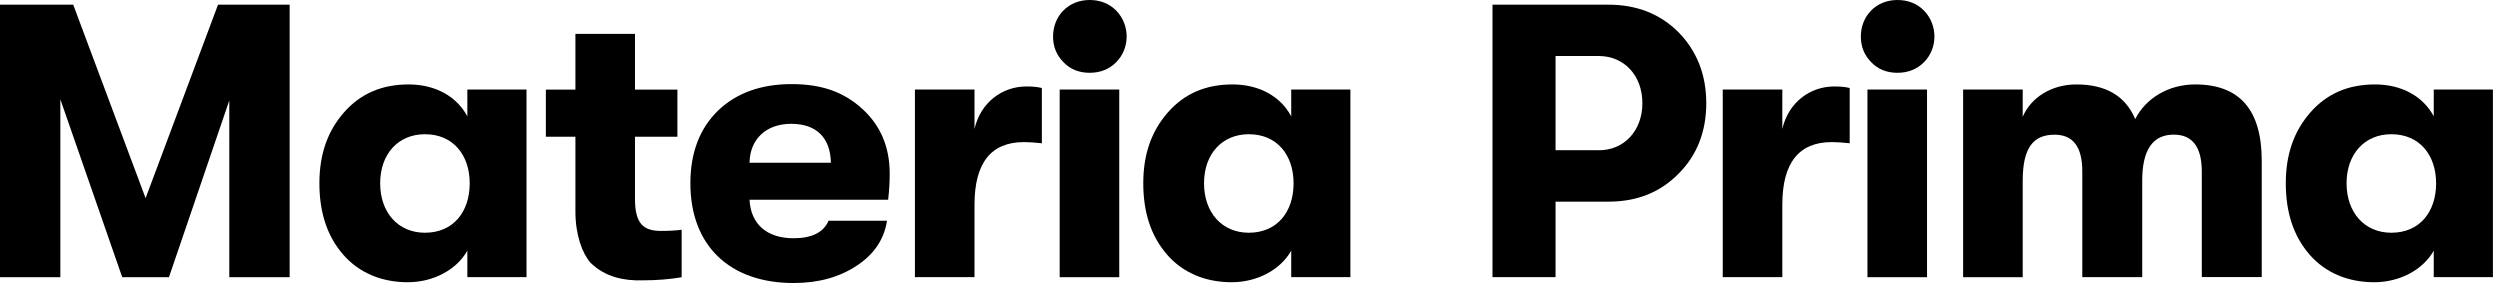
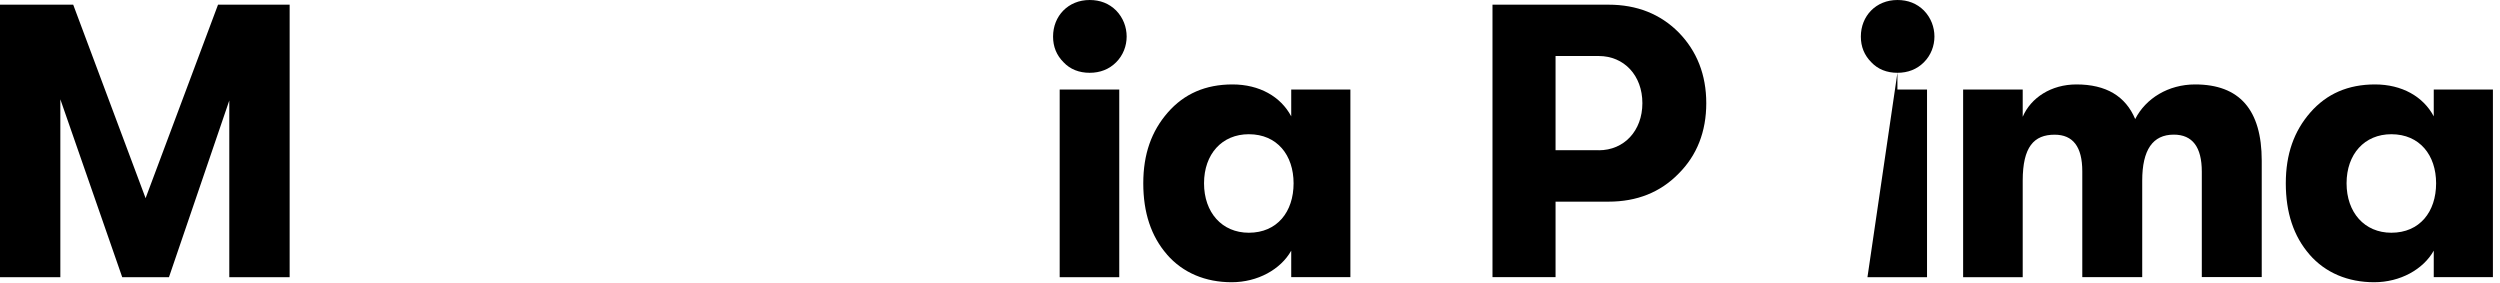
<svg xmlns="http://www.w3.org/2000/svg" width="212" height="24" viewBox="0 0 212 24" fill="none">
  <path d="M0 23.508V0.397H6.208L12.346 16.805L18.489 0.397H24.562V23.508H19.444V8.521L14.327 23.508H10.365L5.117 8.421V23.508H0Z" fill="black" />
-   <path d="M29.101 21.587C27.746 20.037 27.085 18.02 27.085 15.544C27.085 13.068 27.781 11.122 29.166 9.537C30.552 7.951 32.368 7.16 34.649 7.16C36.93 7.16 38.741 8.186 39.631 9.867V7.591H44.649V23.503H39.631V21.257C38.741 22.843 36.79 23.933 34.579 23.933C32.368 23.933 30.452 23.143 29.096 21.587H29.101ZM39.831 15.544C39.831 13.168 38.446 11.382 36.035 11.382C33.759 11.382 32.238 13.068 32.238 15.544C32.238 18.02 33.759 19.736 36.035 19.736C38.446 19.736 39.831 17.956 39.831 15.544Z" fill="black" />
-   <path d="M57.804 19.482V23.509C56.849 23.674 55.723 23.774 54.438 23.774C52.917 23.809 51.336 23.509 50.081 22.288C49.385 21.498 48.795 19.942 48.795 17.931V11.593H46.289V7.597H48.795V2.874H53.847V7.597H57.444V11.593H53.847V16.876C53.847 19.022 54.608 19.582 56.058 19.582C56.754 19.582 57.344 19.547 57.809 19.482H57.804Z" fill="black" />
-   <path d="M75.311 16.937H63.561C63.661 19.018 65.046 20.203 67.293 20.203C68.843 20.203 69.834 19.708 70.264 18.718H75.216C74.986 20.268 74.126 21.559 72.675 22.515C71.189 23.505 69.409 24 67.293 24C61.88 24 58.544 20.829 58.544 15.551C58.544 12.945 59.334 10.894 60.89 9.378C62.44 7.893 64.521 7.132 67.127 7.132C69.734 7.132 71.585 7.828 73.135 9.243C74.686 10.664 75.446 12.48 75.446 14.726C75.446 15.386 75.411 16.111 75.316 16.937H75.311ZM70.459 13.8C70.424 11.69 69.239 10.499 67.093 10.499C64.947 10.499 63.591 11.819 63.561 13.8H70.459Z" fill="black" />
-   <path d="M77.585 23.506V7.593H82.638V10.93C83.168 8.654 85.014 7.333 87.03 7.333C87.56 7.333 87.985 7.368 88.35 7.463V12.15C87.755 12.085 87.26 12.05 86.83 12.05C84.023 12.05 82.638 13.831 82.638 17.363V23.5H77.585V23.506Z" fill="black" />
  <path d="M92.402 6.173C91.511 6.173 90.751 5.878 90.191 5.282C89.595 4.687 89.3 3.962 89.3 3.101C89.3 1.351 90.586 0 92.402 0C93.292 0 94.052 0.295 94.648 0.89C95.838 2.111 95.838 4.092 94.648 5.282C94.052 5.878 93.292 6.173 92.402 6.173ZM89.861 23.506V7.594H94.913V23.506H89.861Z" fill="black" />
  <path d="M98.966 21.587C97.61 20.037 96.95 18.02 96.95 15.544C96.95 13.068 97.645 11.122 99.031 9.537C100.417 7.951 102.232 7.16 104.514 7.16C106.795 7.16 108.605 8.186 109.496 9.867V7.591H114.513V23.503H109.496V21.257C108.605 22.843 106.655 23.933 104.443 23.933C102.232 23.933 100.317 23.143 98.961 21.587H98.966ZM109.696 15.544C109.696 13.168 108.31 11.382 105.899 11.382C103.623 11.382 102.102 13.068 102.102 15.544C102.102 18.02 103.623 19.736 105.899 19.736C108.31 19.736 109.696 17.956 109.696 15.544Z" fill="black" />
  <path d="M136.403 0.397C138.814 0.397 140.795 1.188 142.345 2.744C143.896 4.329 144.692 6.34 144.692 8.751C144.692 11.163 143.901 13.174 142.345 14.724C140.795 16.31 138.814 17.1 136.403 17.1H131.911V23.503H126.563V0.397H136.403ZM135.577 12.743C137.723 12.743 139.274 11.092 139.274 8.746C139.274 6.4 137.723 4.75 135.577 4.75H131.911V12.738H135.577V12.743Z" fill="black" />
-   <path d="M146.089 23.506V7.593H151.141V10.93C151.671 8.654 153.517 7.333 155.533 7.333C156.063 7.333 156.489 7.368 156.854 7.463V12.15C156.258 12.085 155.763 12.05 155.333 12.05C152.527 12.05 151.141 13.831 151.141 17.363V23.5H146.089V23.506Z" fill="black" />
-   <path d="M160.901 6.173C160.011 6.173 159.25 5.878 158.69 5.282C158.095 4.687 157.8 3.962 157.8 3.101C157.8 1.351 159.085 0 160.901 0C161.792 0 162.552 0.295 163.147 0.89C164.338 2.111 164.338 4.092 163.147 5.282C162.552 5.878 161.792 6.173 160.901 6.173ZM158.36 23.506V7.594H163.412V23.506H158.36Z" fill="black" />
+   <path d="M160.901 6.173C160.011 6.173 159.25 5.878 158.69 5.282C158.095 4.687 157.8 3.962 157.8 3.101C157.8 1.351 159.085 0 160.901 0C161.792 0 162.552 0.295 163.147 0.89C164.338 2.111 164.338 4.092 163.147 5.282C162.552 5.878 161.792 6.173 160.901 6.173ZV7.594H163.412V23.506H158.36Z" fill="black" />
  <path d="M166.473 23.503V7.591H171.526V9.902C172.221 8.286 173.937 7.16 176.083 7.16C178.594 7.16 180.245 8.151 181.065 10.097C181.955 8.346 183.871 7.16 186.147 7.16C189.909 7.16 191.795 9.306 191.795 13.629V23.498H186.713V14.554C186.713 12.473 185.922 11.417 184.337 11.417C182.556 11.417 181.66 12.703 181.66 15.314V23.503H176.578V14.524C176.578 12.443 175.788 11.422 174.232 11.422C172.481 11.422 171.526 12.448 171.526 15.319V23.508H166.473V23.503Z" fill="black" />
  <path d="M195.852 21.587C194.496 20.037 193.836 18.02 193.836 15.544C193.836 13.068 194.532 11.122 195.917 9.537C197.303 7.951 199.119 7.16 201.4 7.16C203.681 7.16 205.492 8.186 206.382 9.867V7.591H211.399V23.503H206.382V21.257C205.492 22.843 203.541 23.933 201.33 23.933C199.119 23.933 197.203 23.143 195.847 21.587H195.852ZM206.582 15.544C206.582 13.168 205.197 11.382 202.785 11.382C200.509 11.382 198.989 13.068 198.989 15.544C198.989 18.02 200.509 19.736 202.785 19.736C205.197 19.736 206.582 17.956 206.582 15.544Z" fill="black" />
</svg>